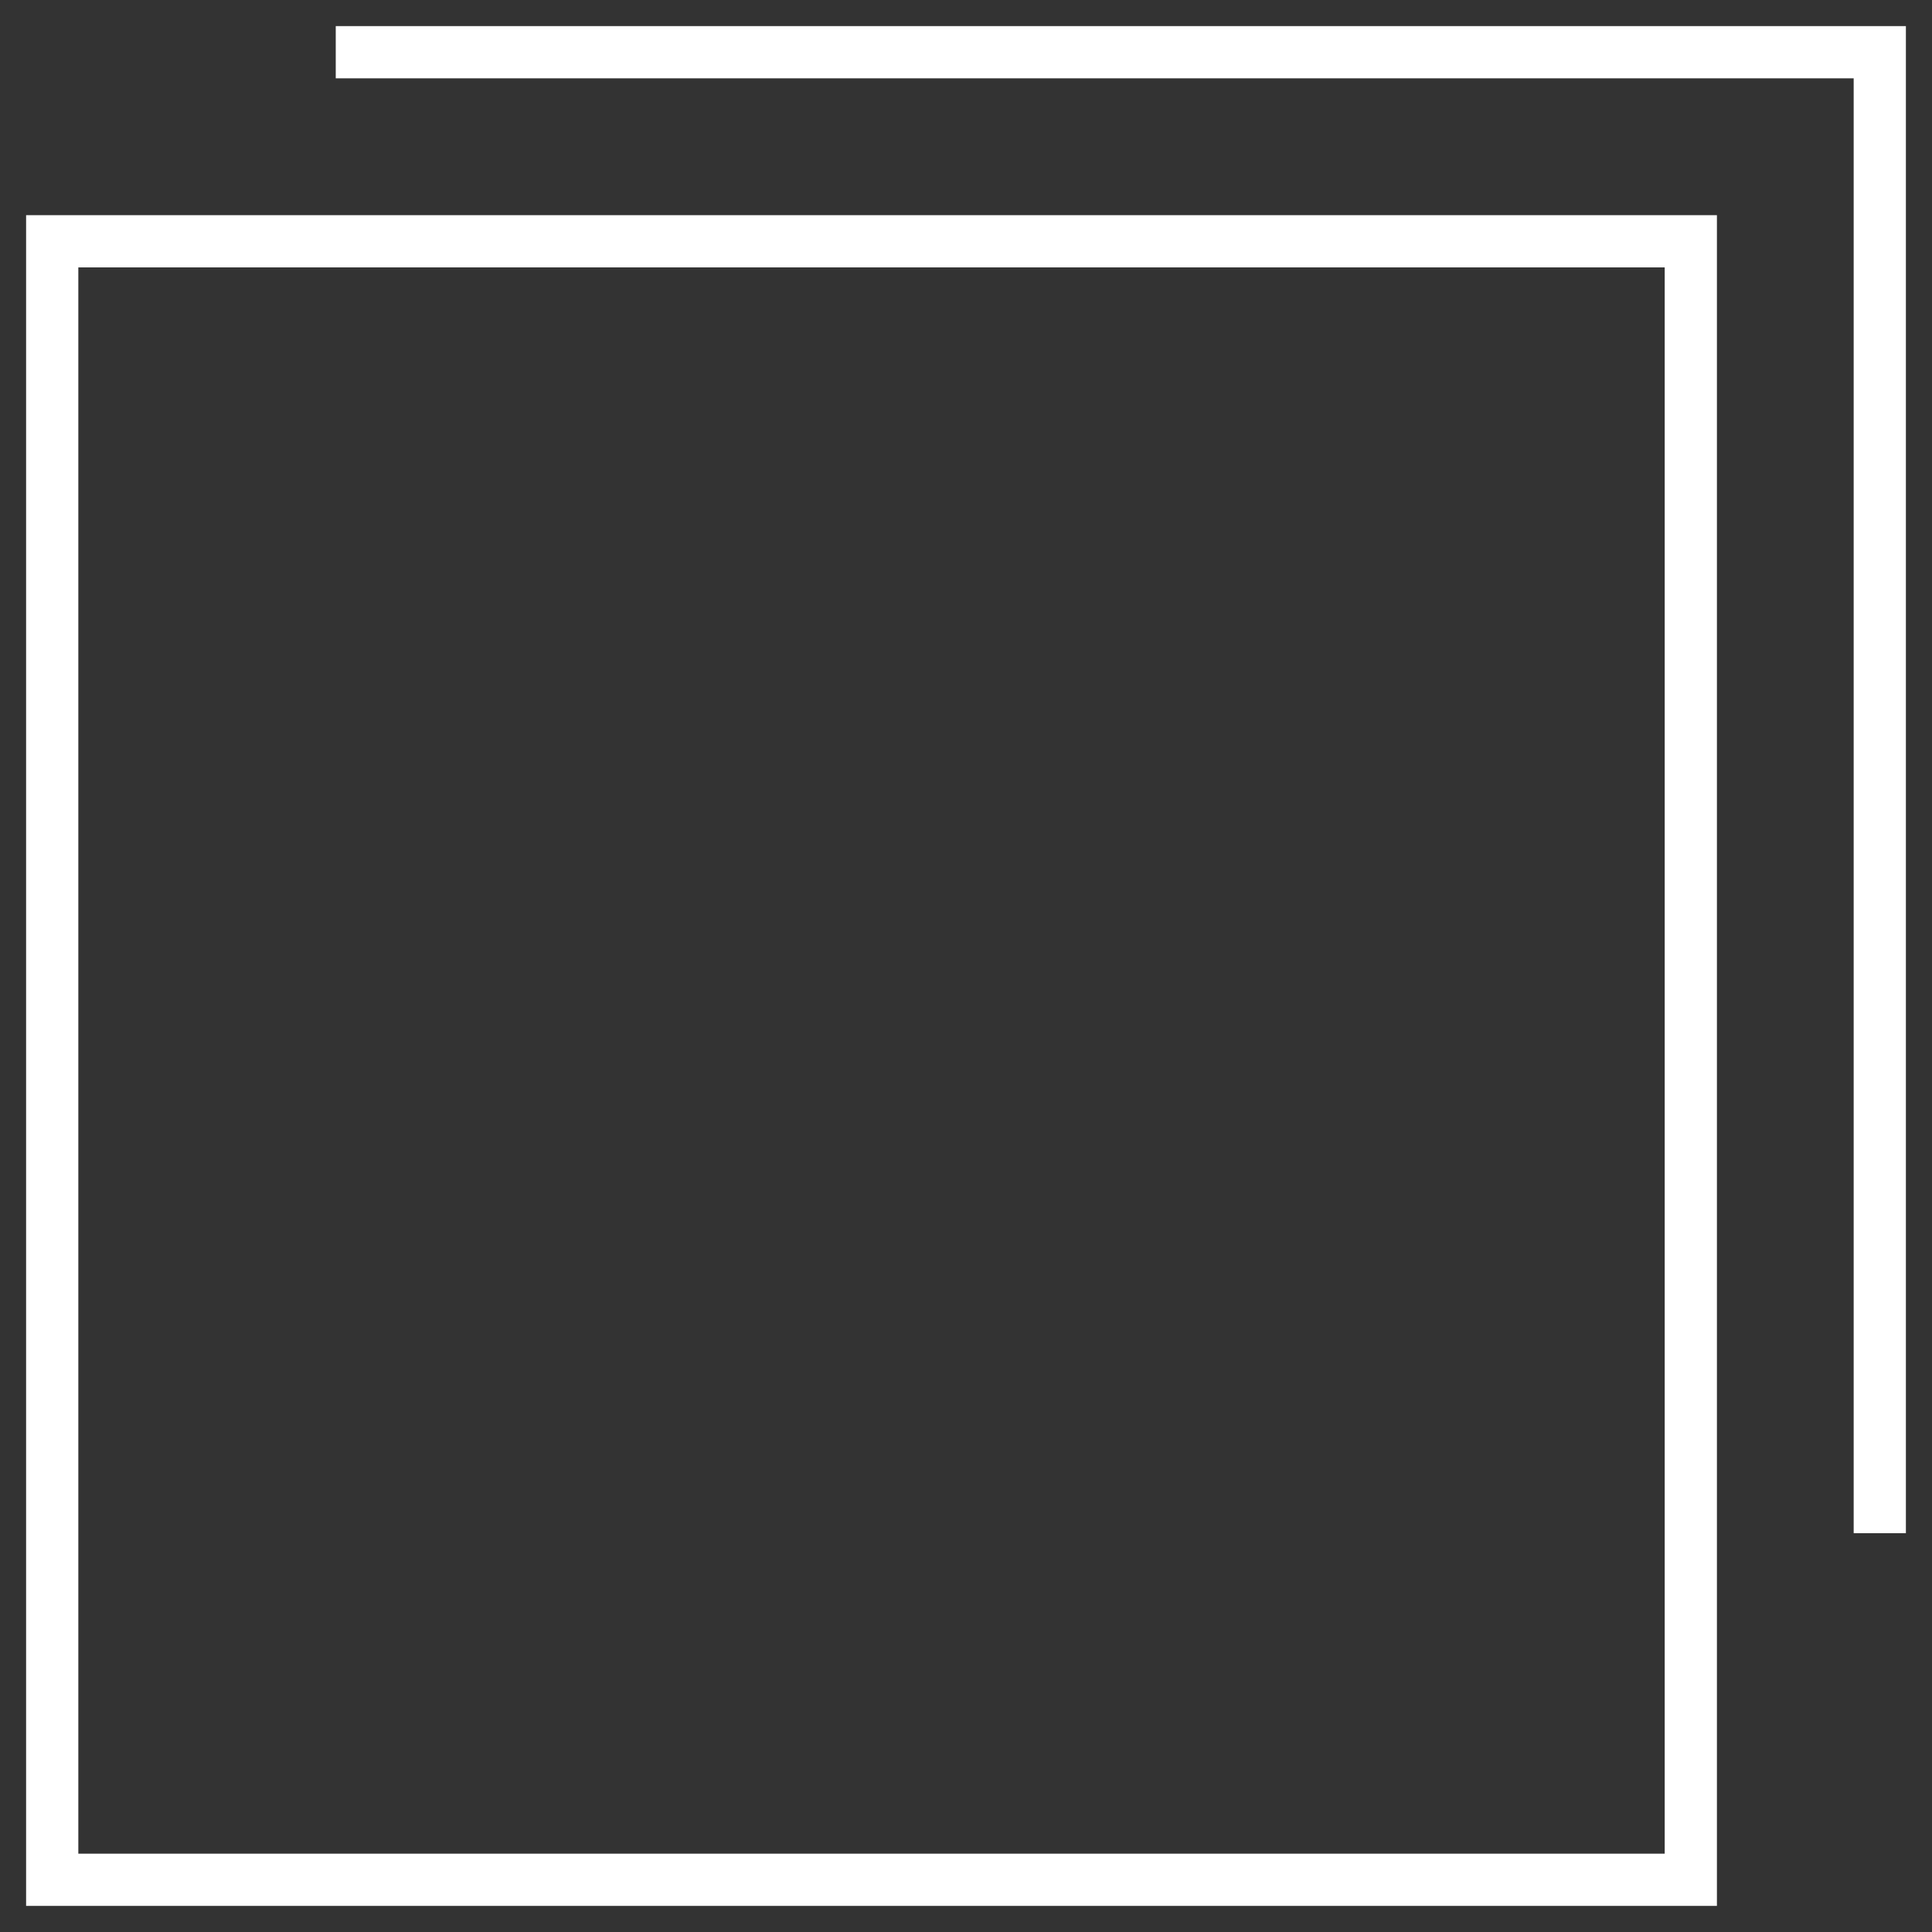
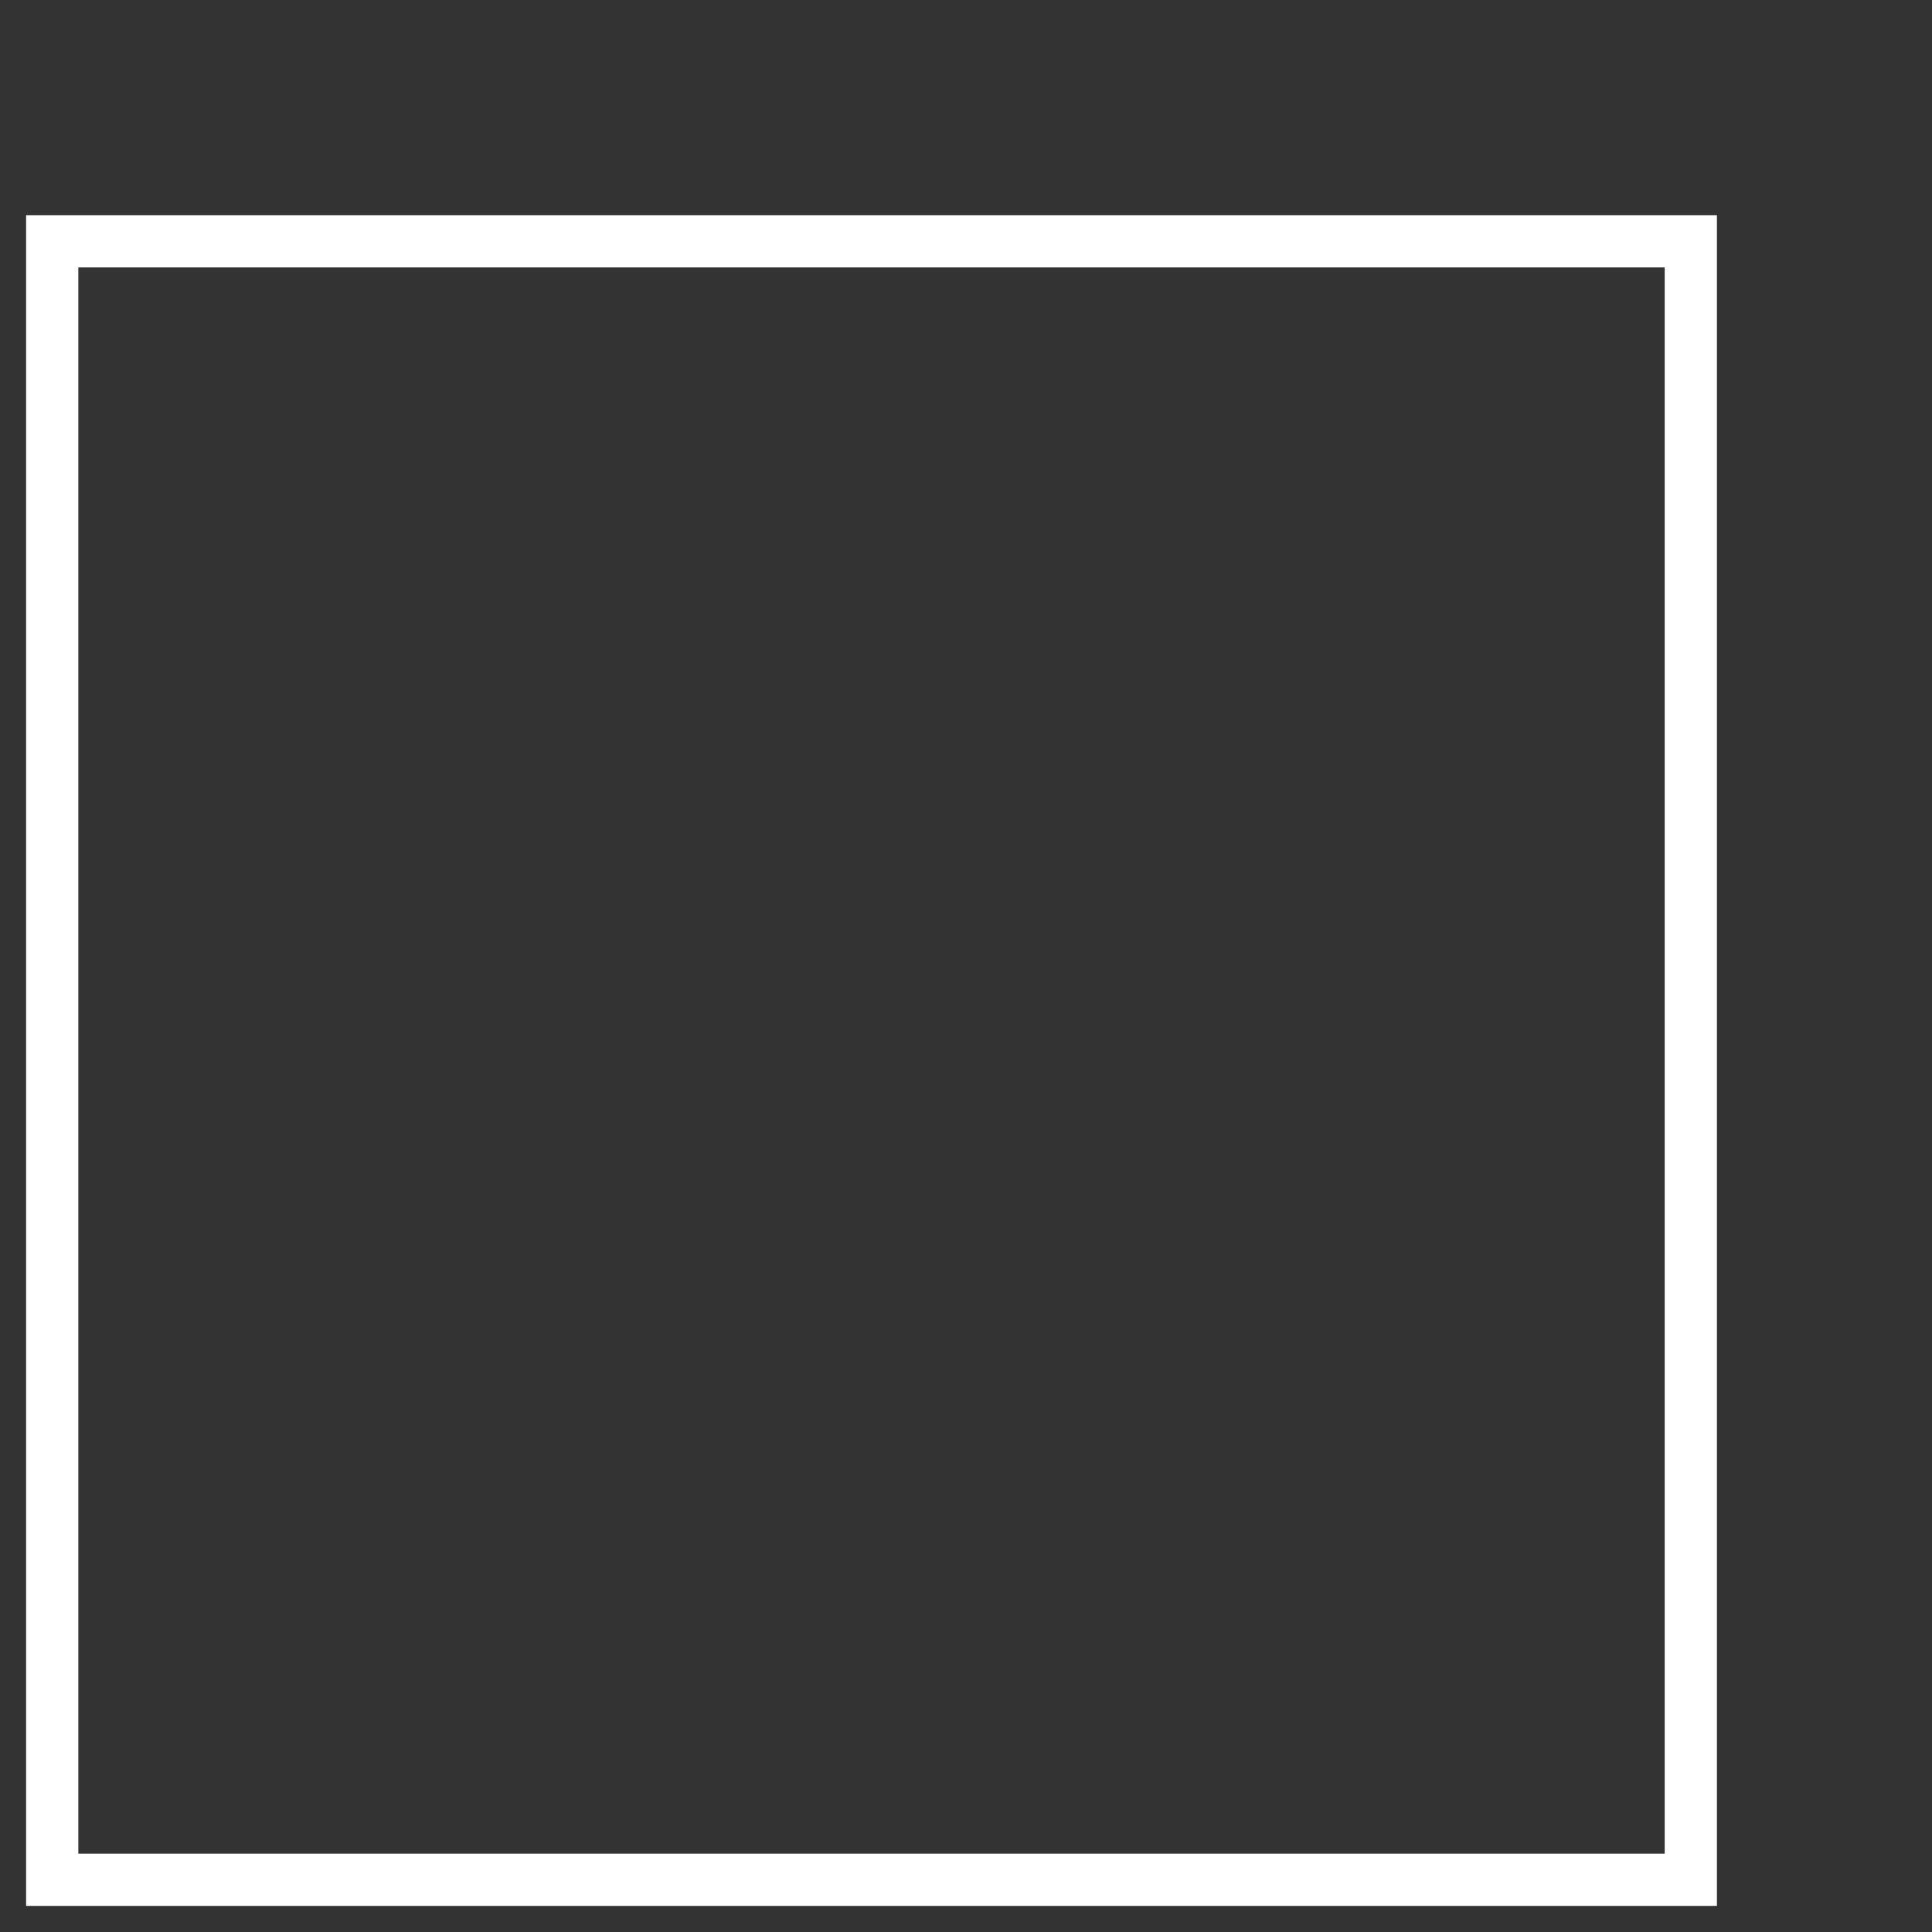
<svg xmlns="http://www.w3.org/2000/svg" width="37" height="37" viewBox="0 0 37 37" fill="none">
  <rect x="0" y="0" width="37" height="37" fill="#333333" stroke="none" />
  <rect x="1" y="4.621" width="31.381" height="31.379" stroke="white" />
-   <path d="M6.43 1H36V29.362" stroke="white" />
</svg>